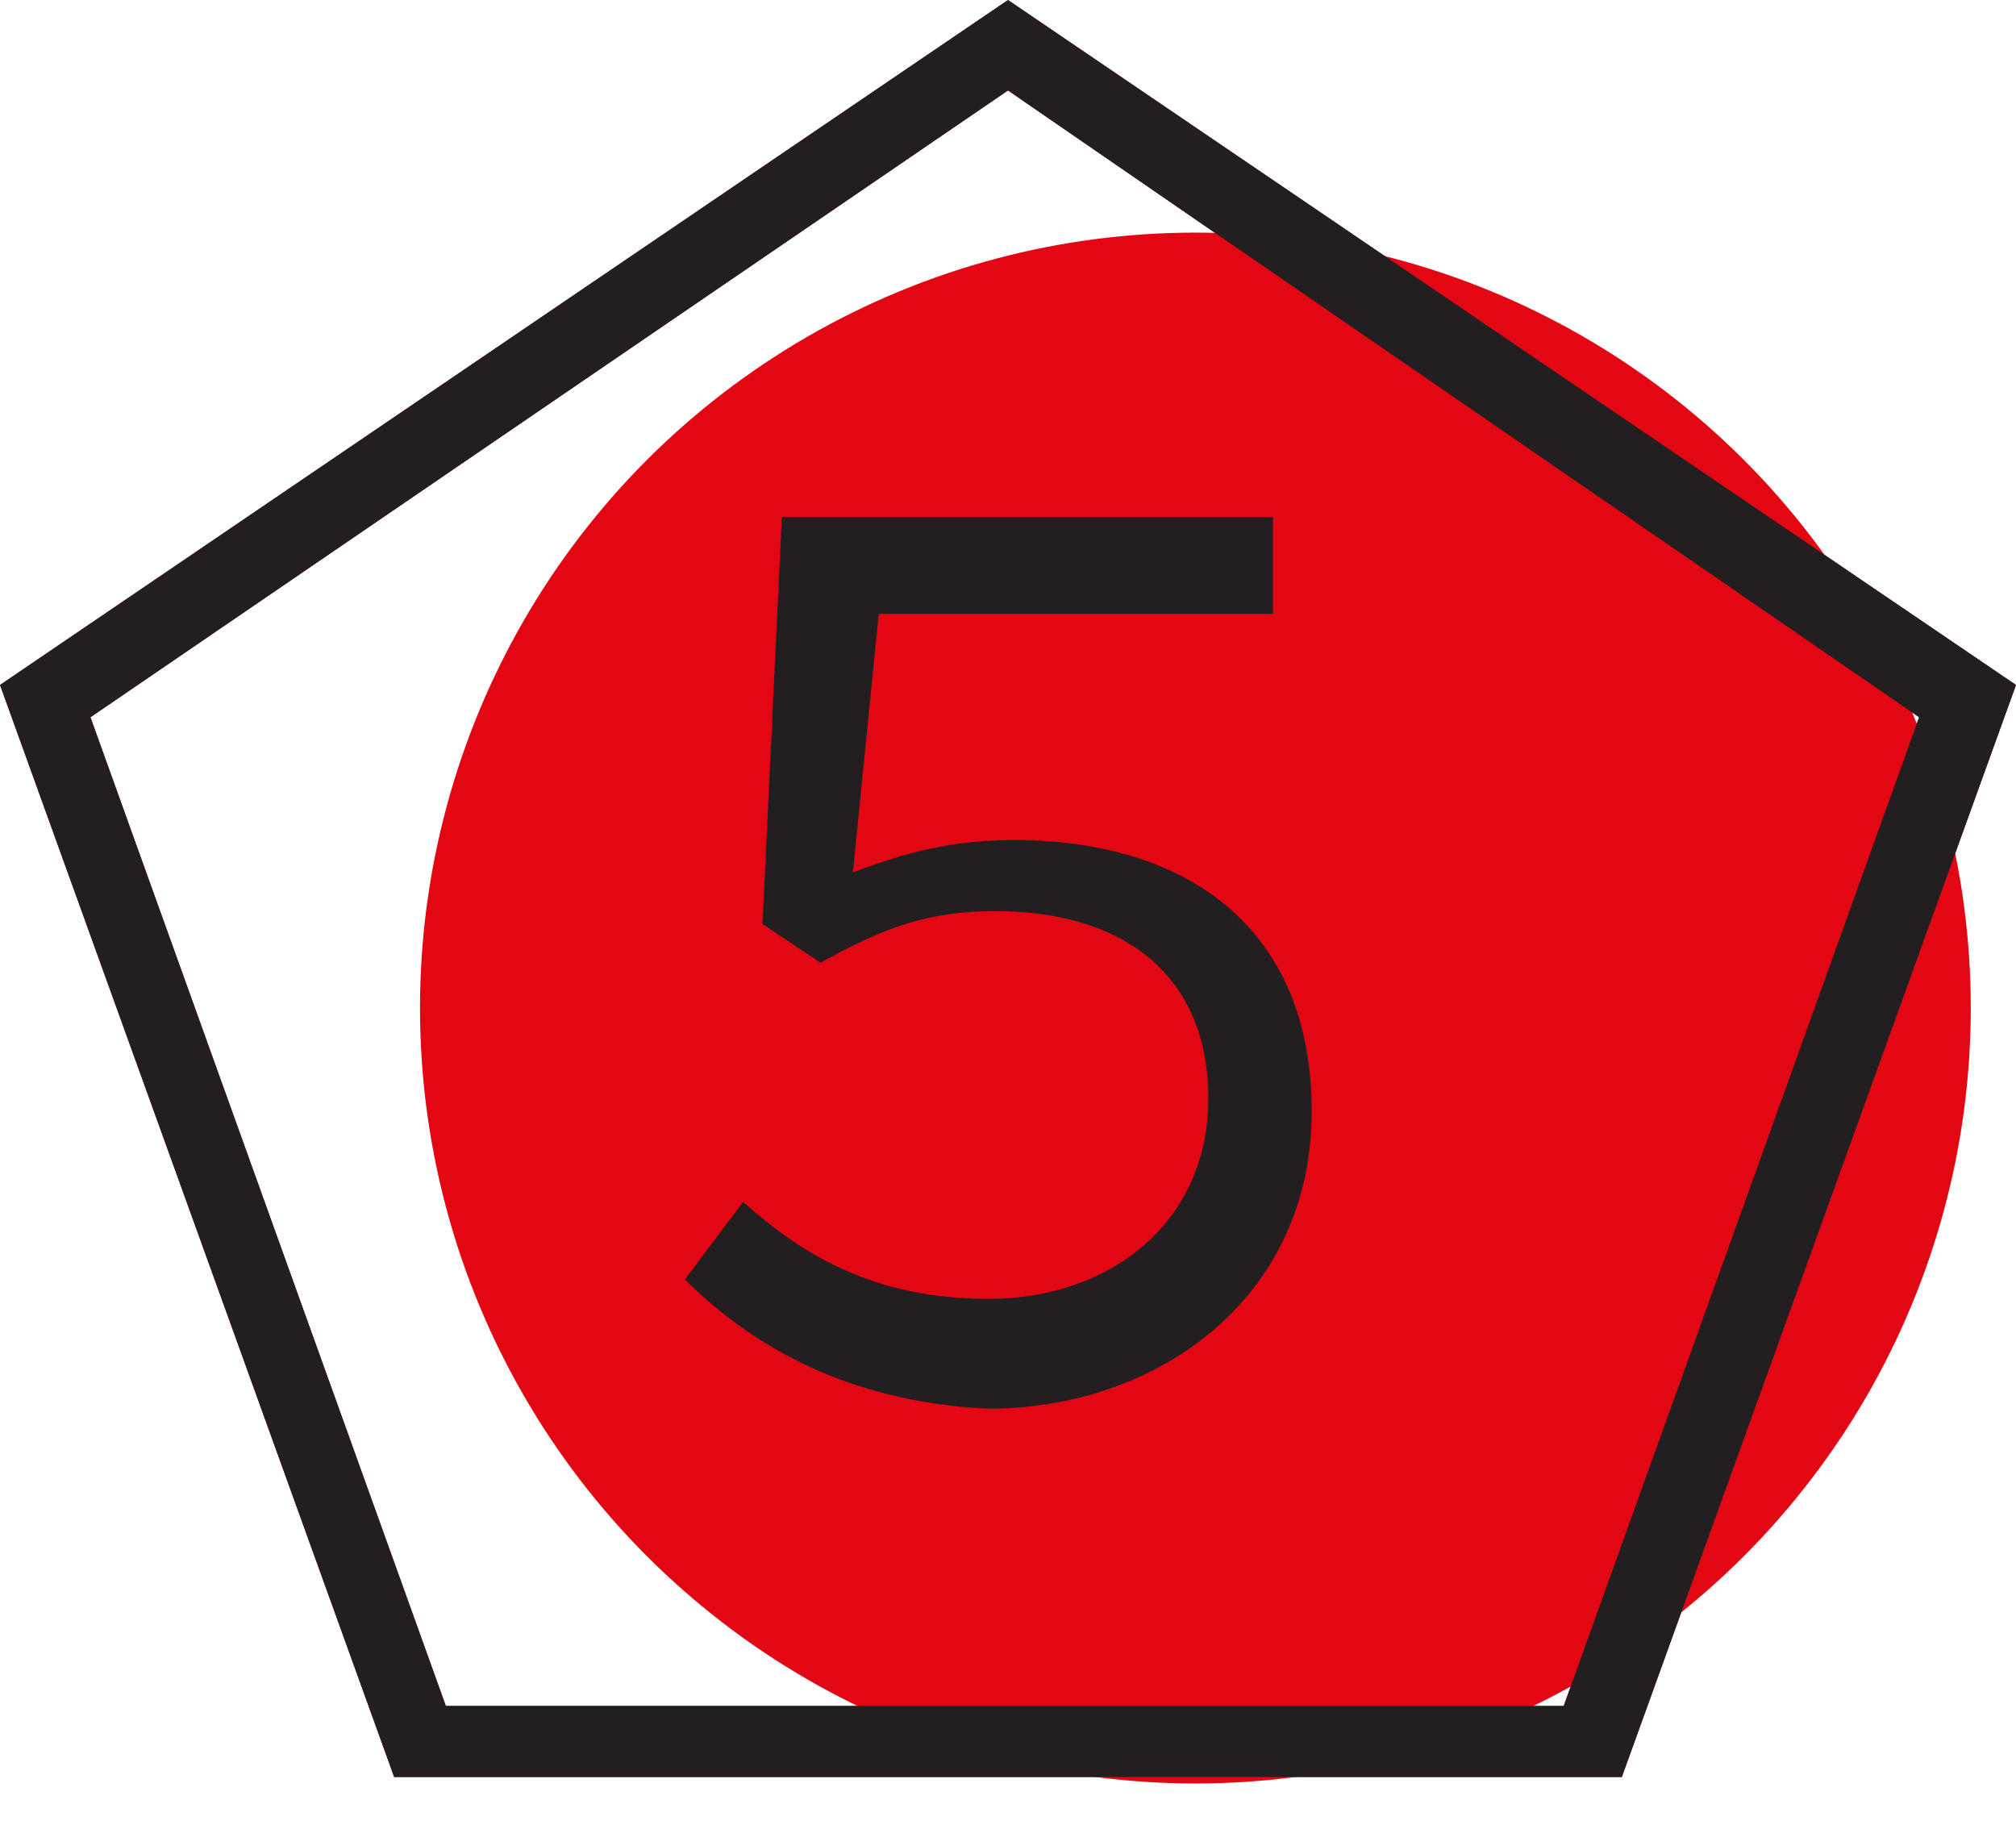
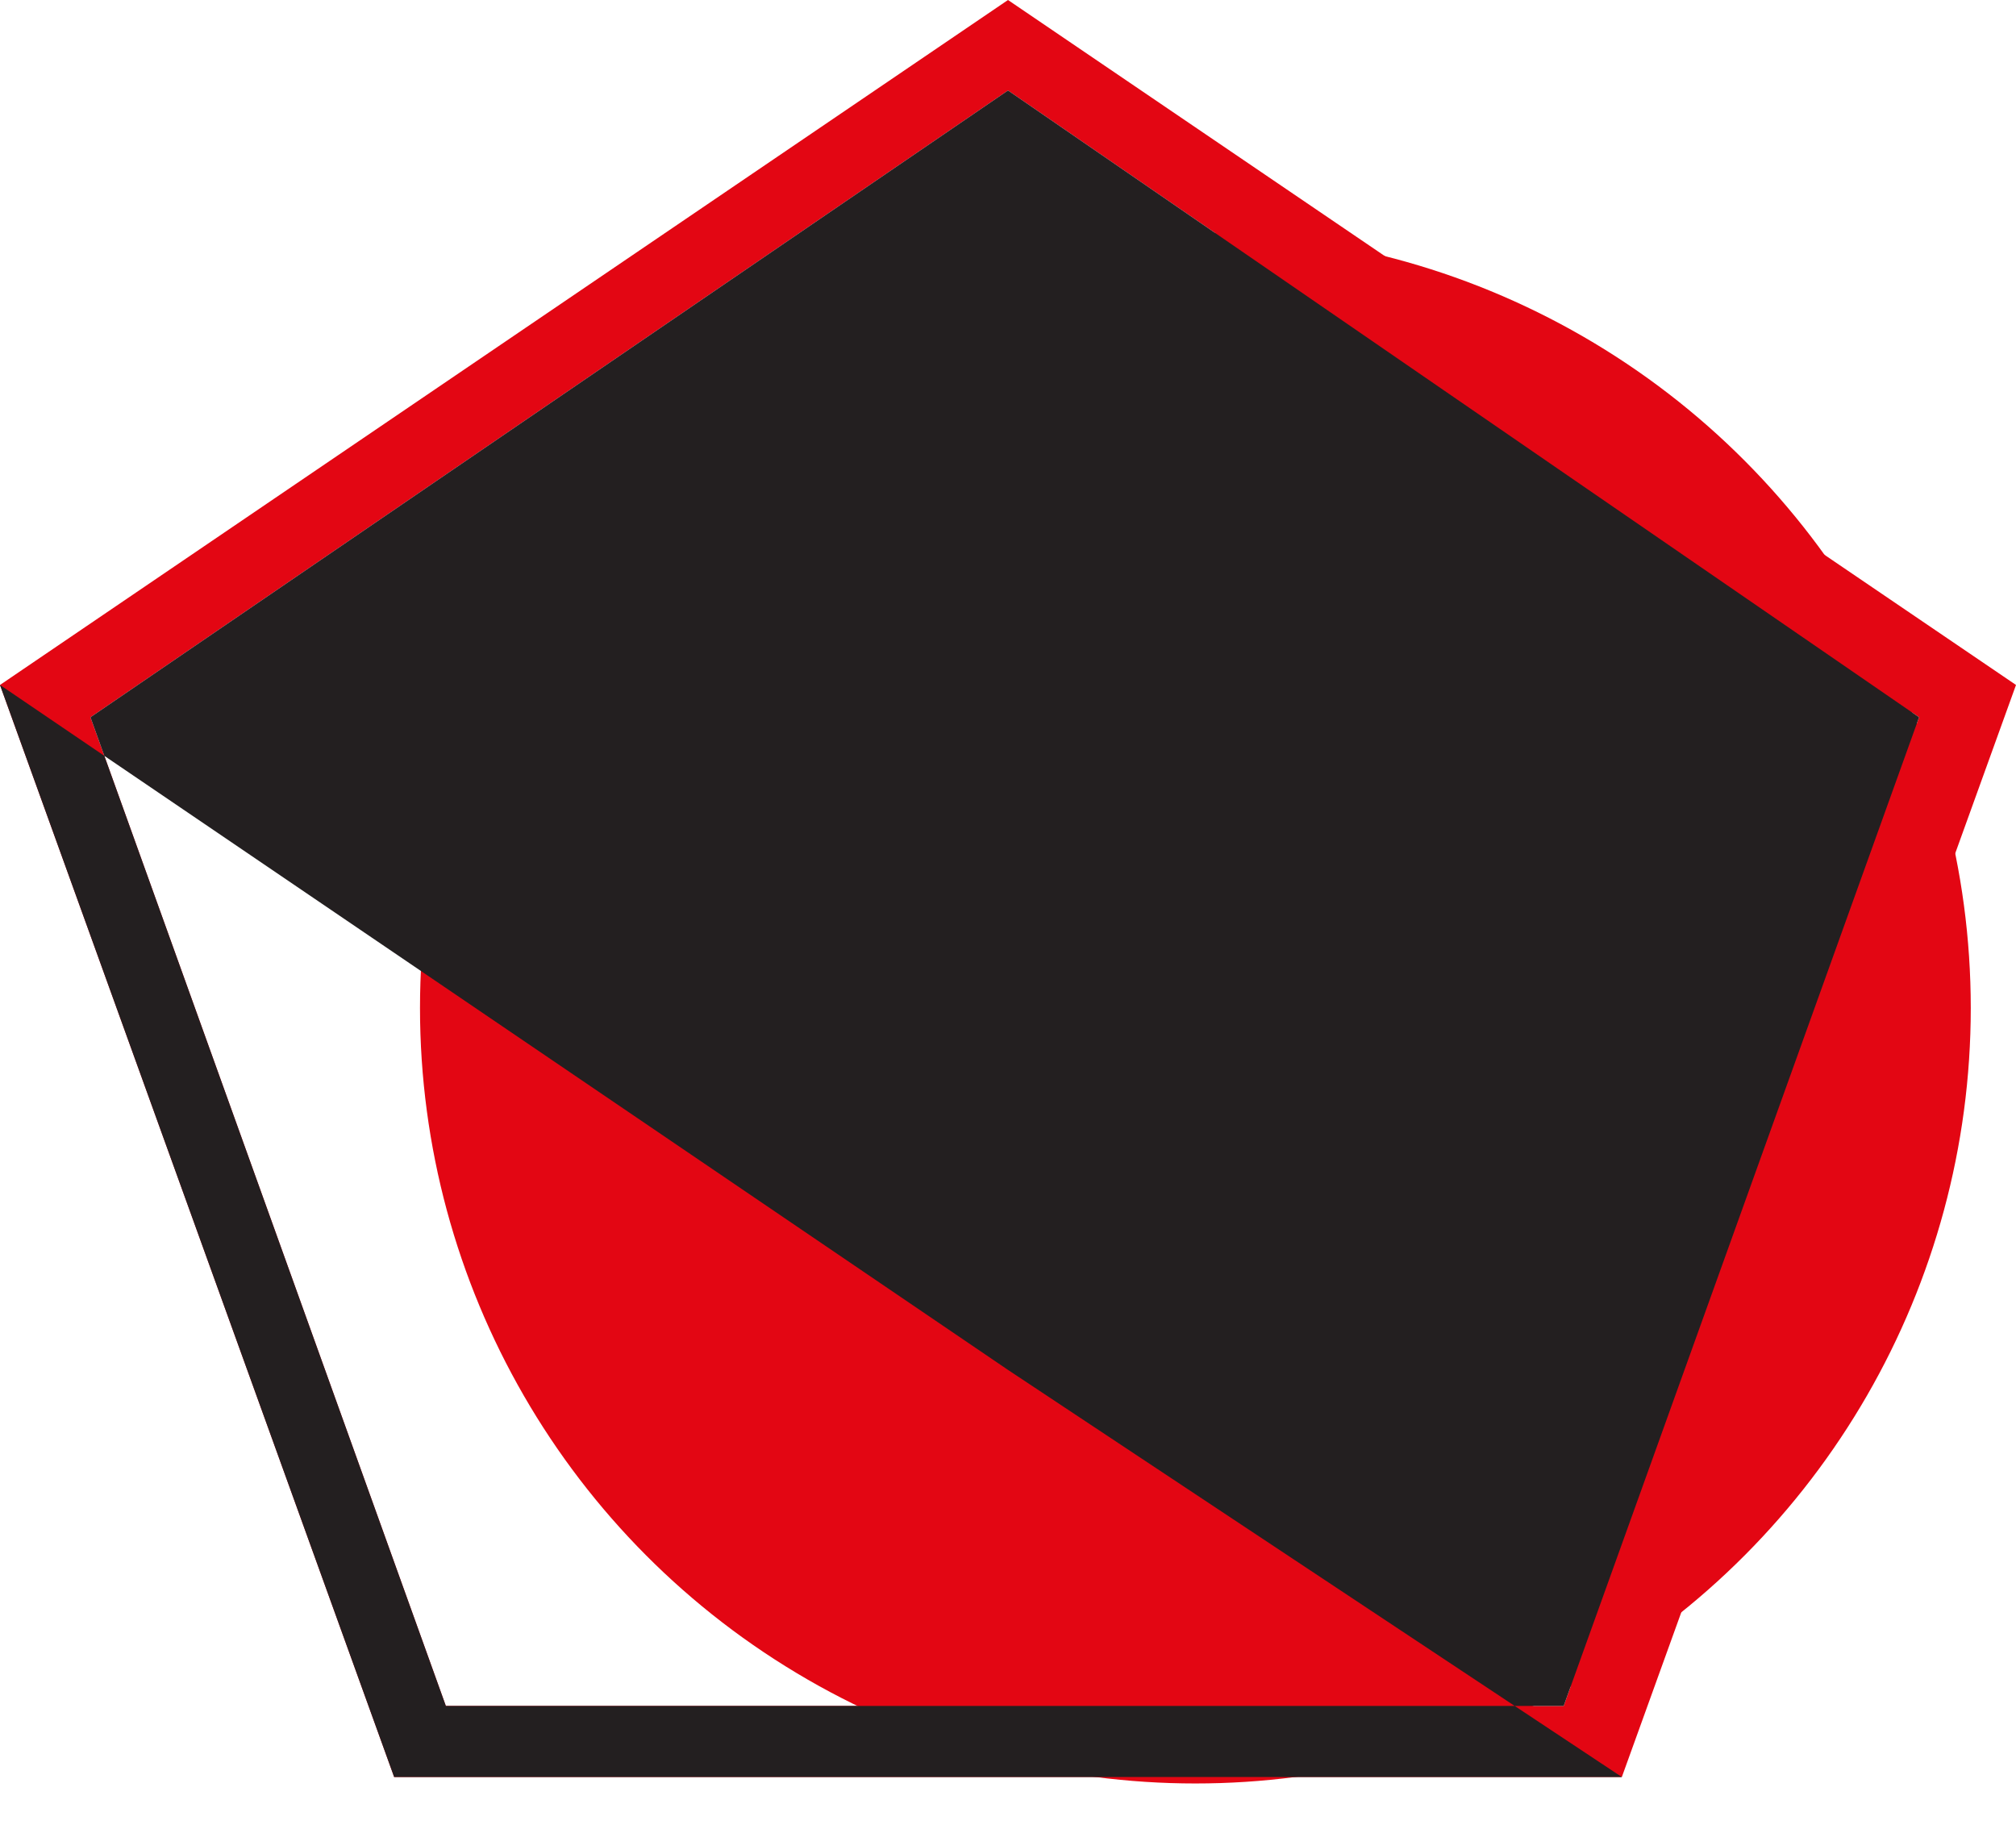
<svg xmlns="http://www.w3.org/2000/svg" version="1.1" baseProfile="tiny" id="Livello_1" x="0px" y="0px" viewBox="0 0 31.2 28.3" xml:space="preserve">
  <g>
    <path fill="#E30613" d="M25.1,27.5h-19L0,10.6L15.6,0l15.6,10.6L25.1,27.5z M6.9,26.4h17.3l5.5-15.3L15.6,1.4L1.4,11.1L6.9,26.4z" />
    <g>
      <path fill="#E30613" d="M11.5,20h3.9v-9.9h-3V8.9c1.6-0.2,2.6-0.5,3.5-1h1.3v12h3.5v1.5h-9.1V20z" />
    </g>
    <circle fill="#E30613" cx="18.5" cy="15.6" r="12" />
-     <path fill="#231F20" d="M25.1,27.5h-19L0,10.6L15.6,0l15.6,10.6L25.1,27.5z M6.9,26.4h17.3l5.5-15.3L15.6,1.4L1.4,11.1L6.9,26.4z" />
+     <path fill="#231F20" d="M25.1,27.5h-19L0,10.6l15.6,10.6L25.1,27.5z M6.9,26.4h17.3l5.5-15.3L15.6,1.4L1.4,11.1L6.9,26.4z" />
    <g>
-       <path fill="#231F20" d="M10.6,19.8l0.9-1.2c0.9,0.8,2,1.5,3.8,1.5c1.9,0,3.4-1.2,3.4-3.1c0-1.9-1.3-2.9-3.3-2.9    c-1.1,0-1.8,0.3-2.7,0.8l-0.9-0.6L12.1,8h7.6v1.5h-6.1l-0.4,4c0.8-0.3,1.5-0.5,2.5-0.5c2.6,0,4.6,1.3,4.6,4.2c0,2.9-2.4,4.6-5,4.6    C13.1,21.7,11.6,20.8,10.6,19.8z" />
-     </g>
+       </g>
  </g>
  <g>
</g>
  <g>
</g>
  <g>
</g>
  <g>
</g>
  <g>
</g>
  <g>
</g>
</svg>